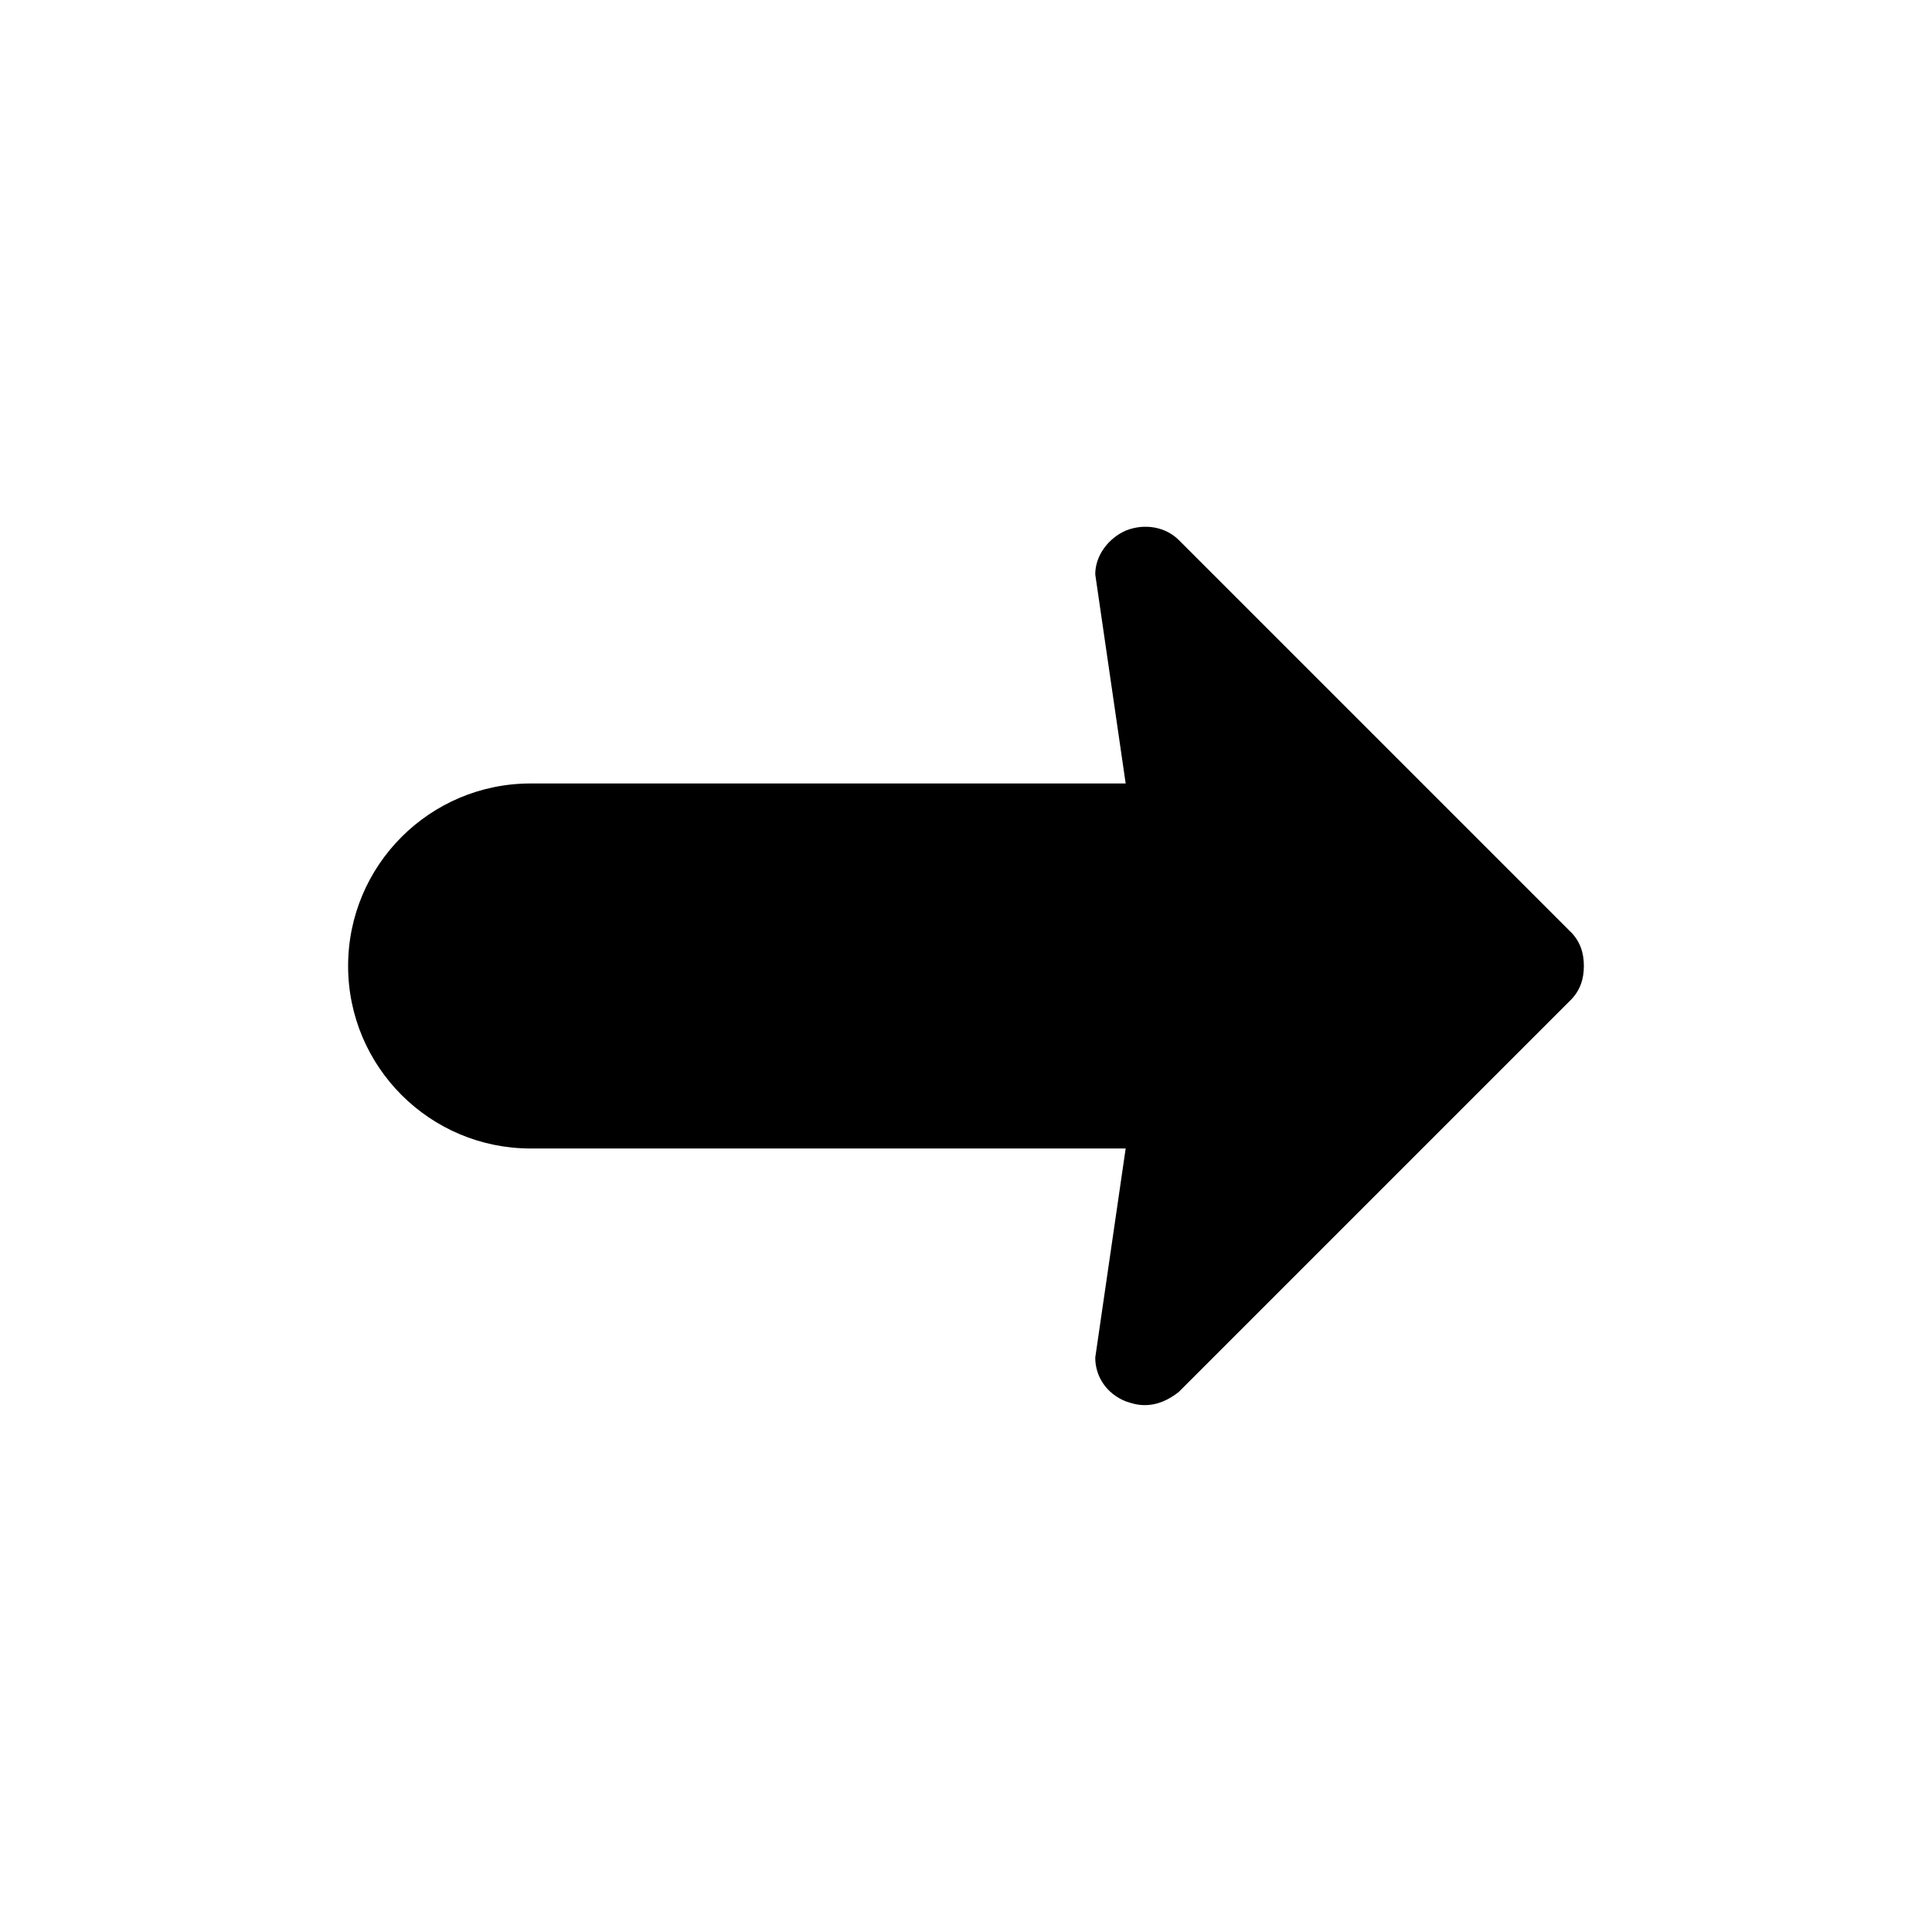
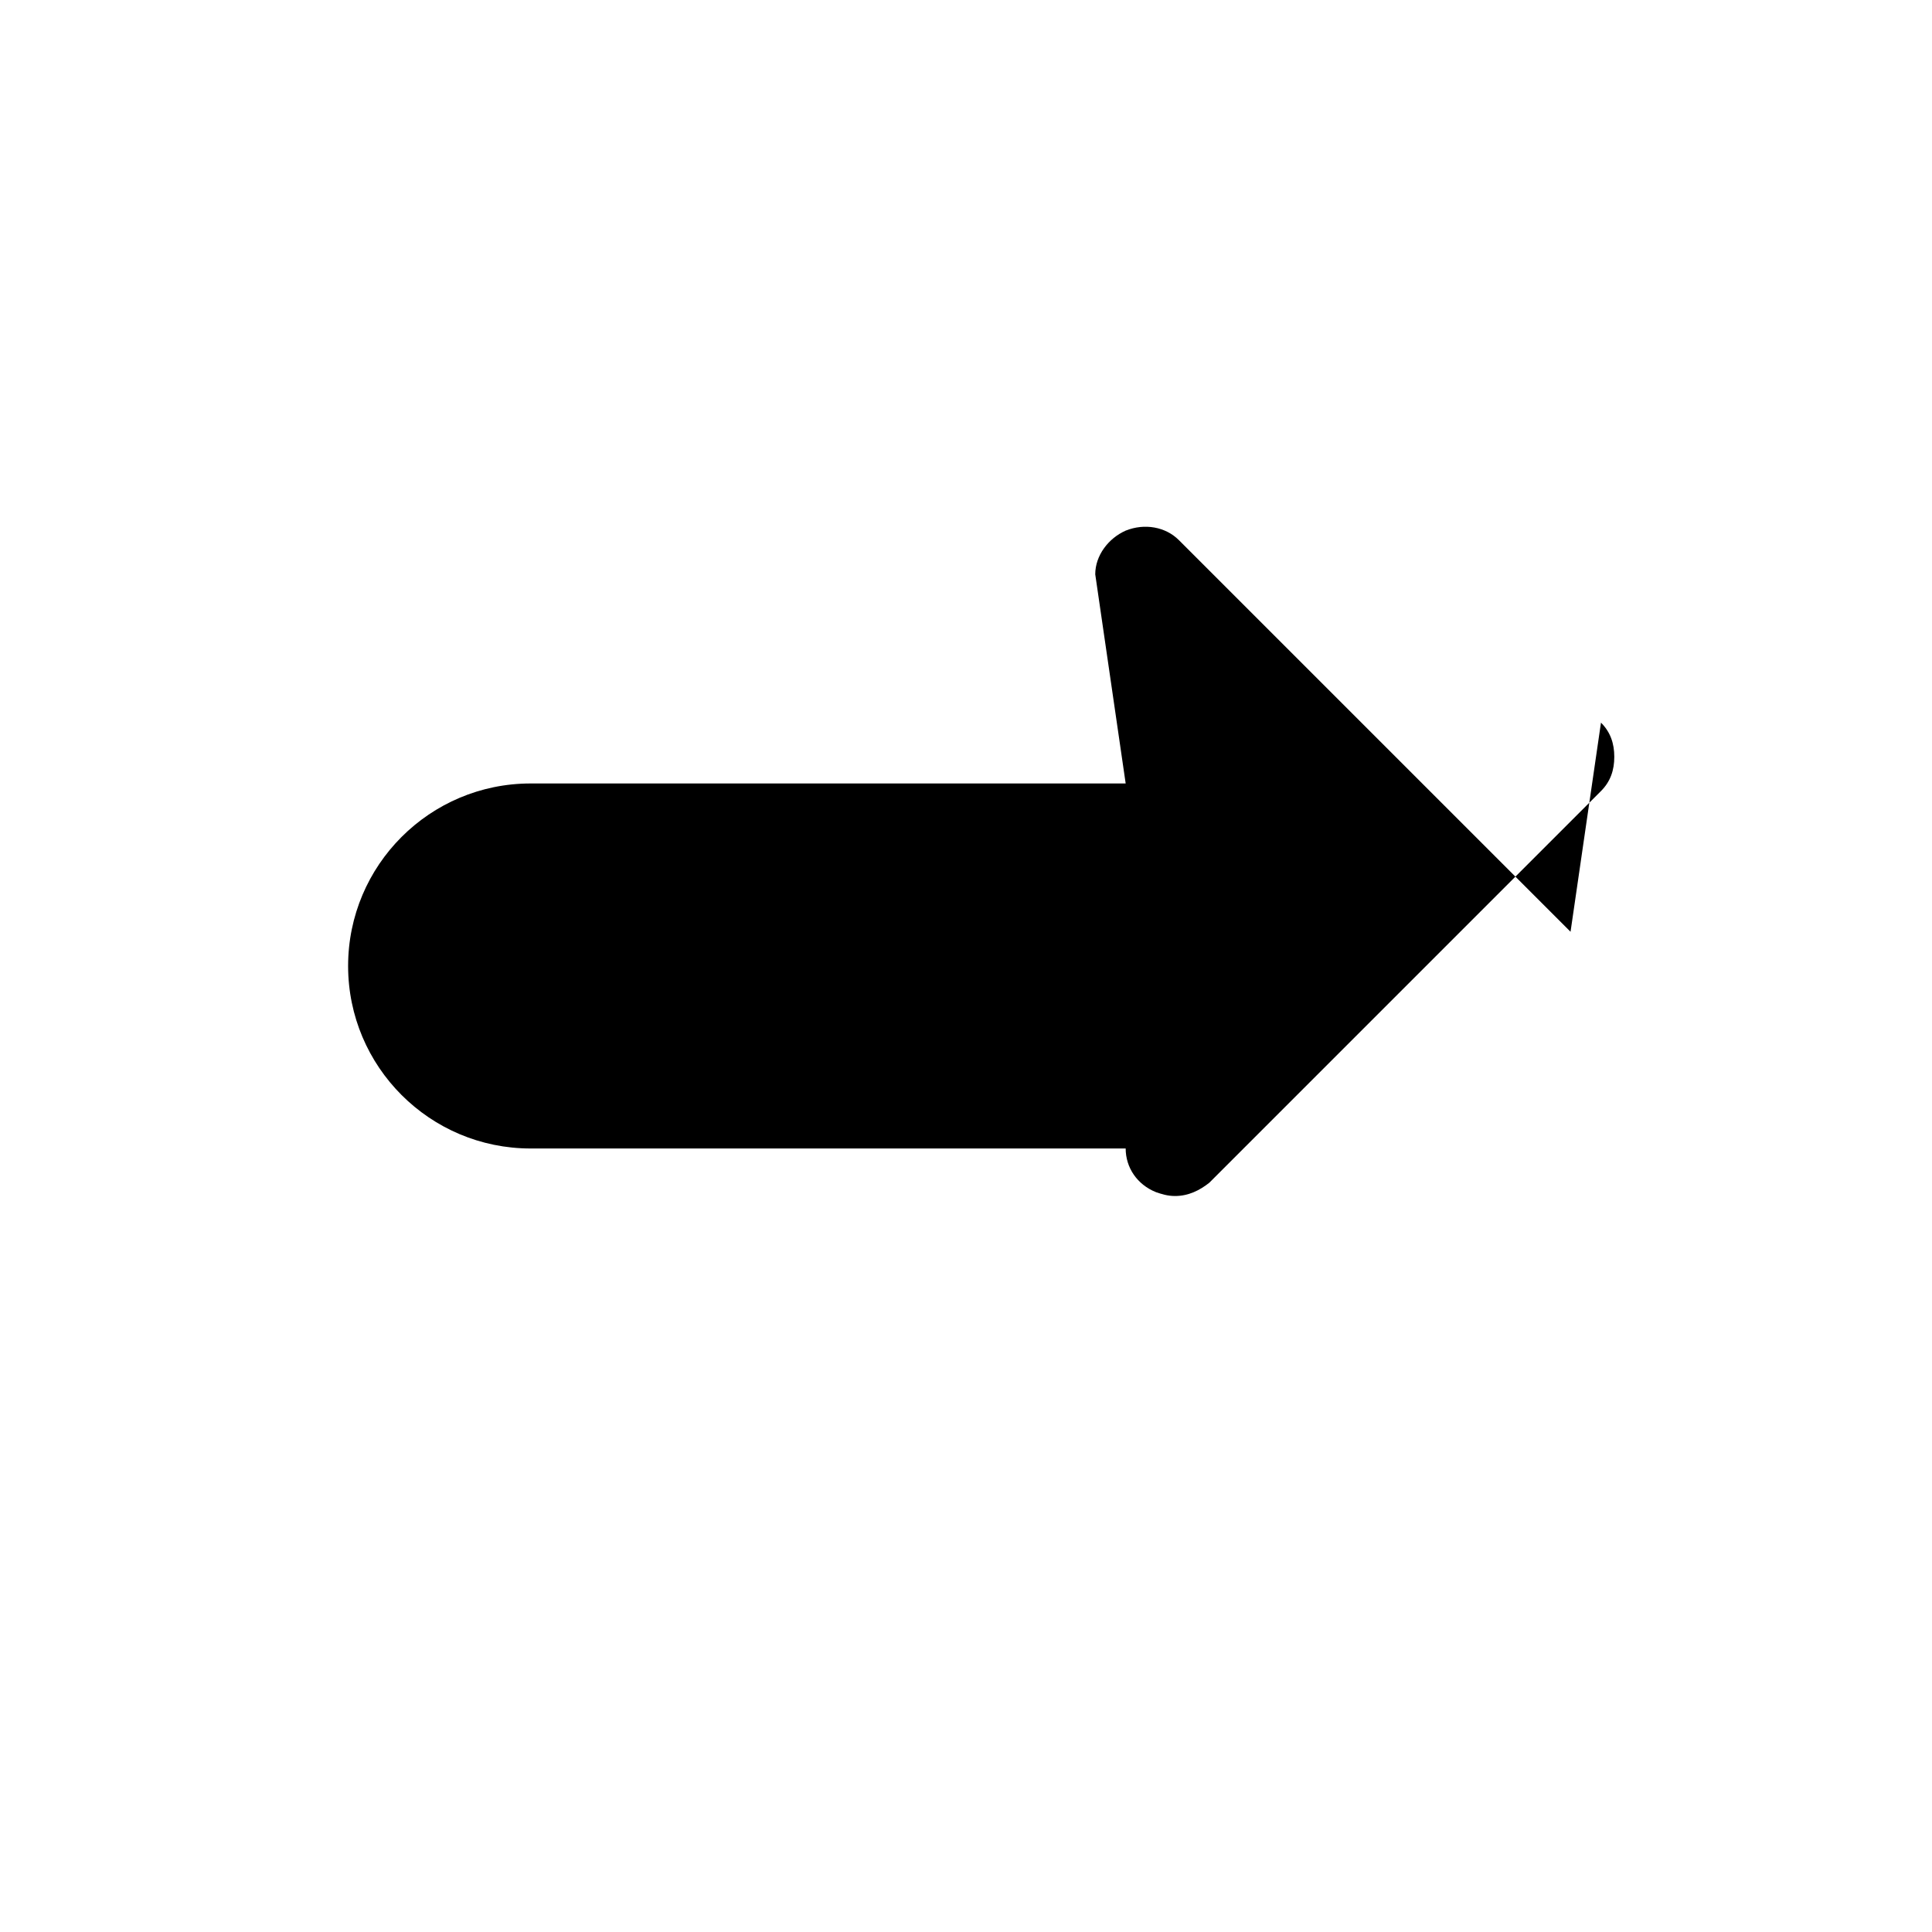
<svg xmlns="http://www.w3.org/2000/svg" fill="#000000" width="800px" height="800px" version="1.1" viewBox="144 144 512 512">
-   <path d="m560.21 390.93-103.79-103.79c-3.527-3.527-9.07-4.535-14.105-2.519-4.535 2.016-8.062 6.551-8.062 11.586l8.062 55.418-157.19 0.004h-0.504c-26.703 0-48.367 21.664-48.367 48.367s21.664 48.367 48.367 48.367h0.504 157.19l-8.062 55.418c0 5.039 3.023 9.574 8.062 11.586 1.512 0.504 3.023 1.008 5.039 1.008 3.527 0 6.551-1.512 9.07-3.527l103.79-103.79c2.519-2.519 3.527-5.543 3.527-9.07 0-3.523-1.008-6.547-3.527-9.066z" />
+   <path d="m560.21 390.93-103.79-103.79c-3.527-3.527-9.07-4.535-14.105-2.519-4.535 2.016-8.062 6.551-8.062 11.586l8.062 55.418-157.19 0.004h-0.504c-26.703 0-48.367 21.664-48.367 48.367s21.664 48.367 48.367 48.367h0.504 157.19c0 5.039 3.023 9.574 8.062 11.586 1.512 0.504 3.023 1.008 5.039 1.008 3.527 0 6.551-1.512 9.07-3.527l103.79-103.79c2.519-2.519 3.527-5.543 3.527-9.07 0-3.523-1.008-6.547-3.527-9.066z" />
</svg>